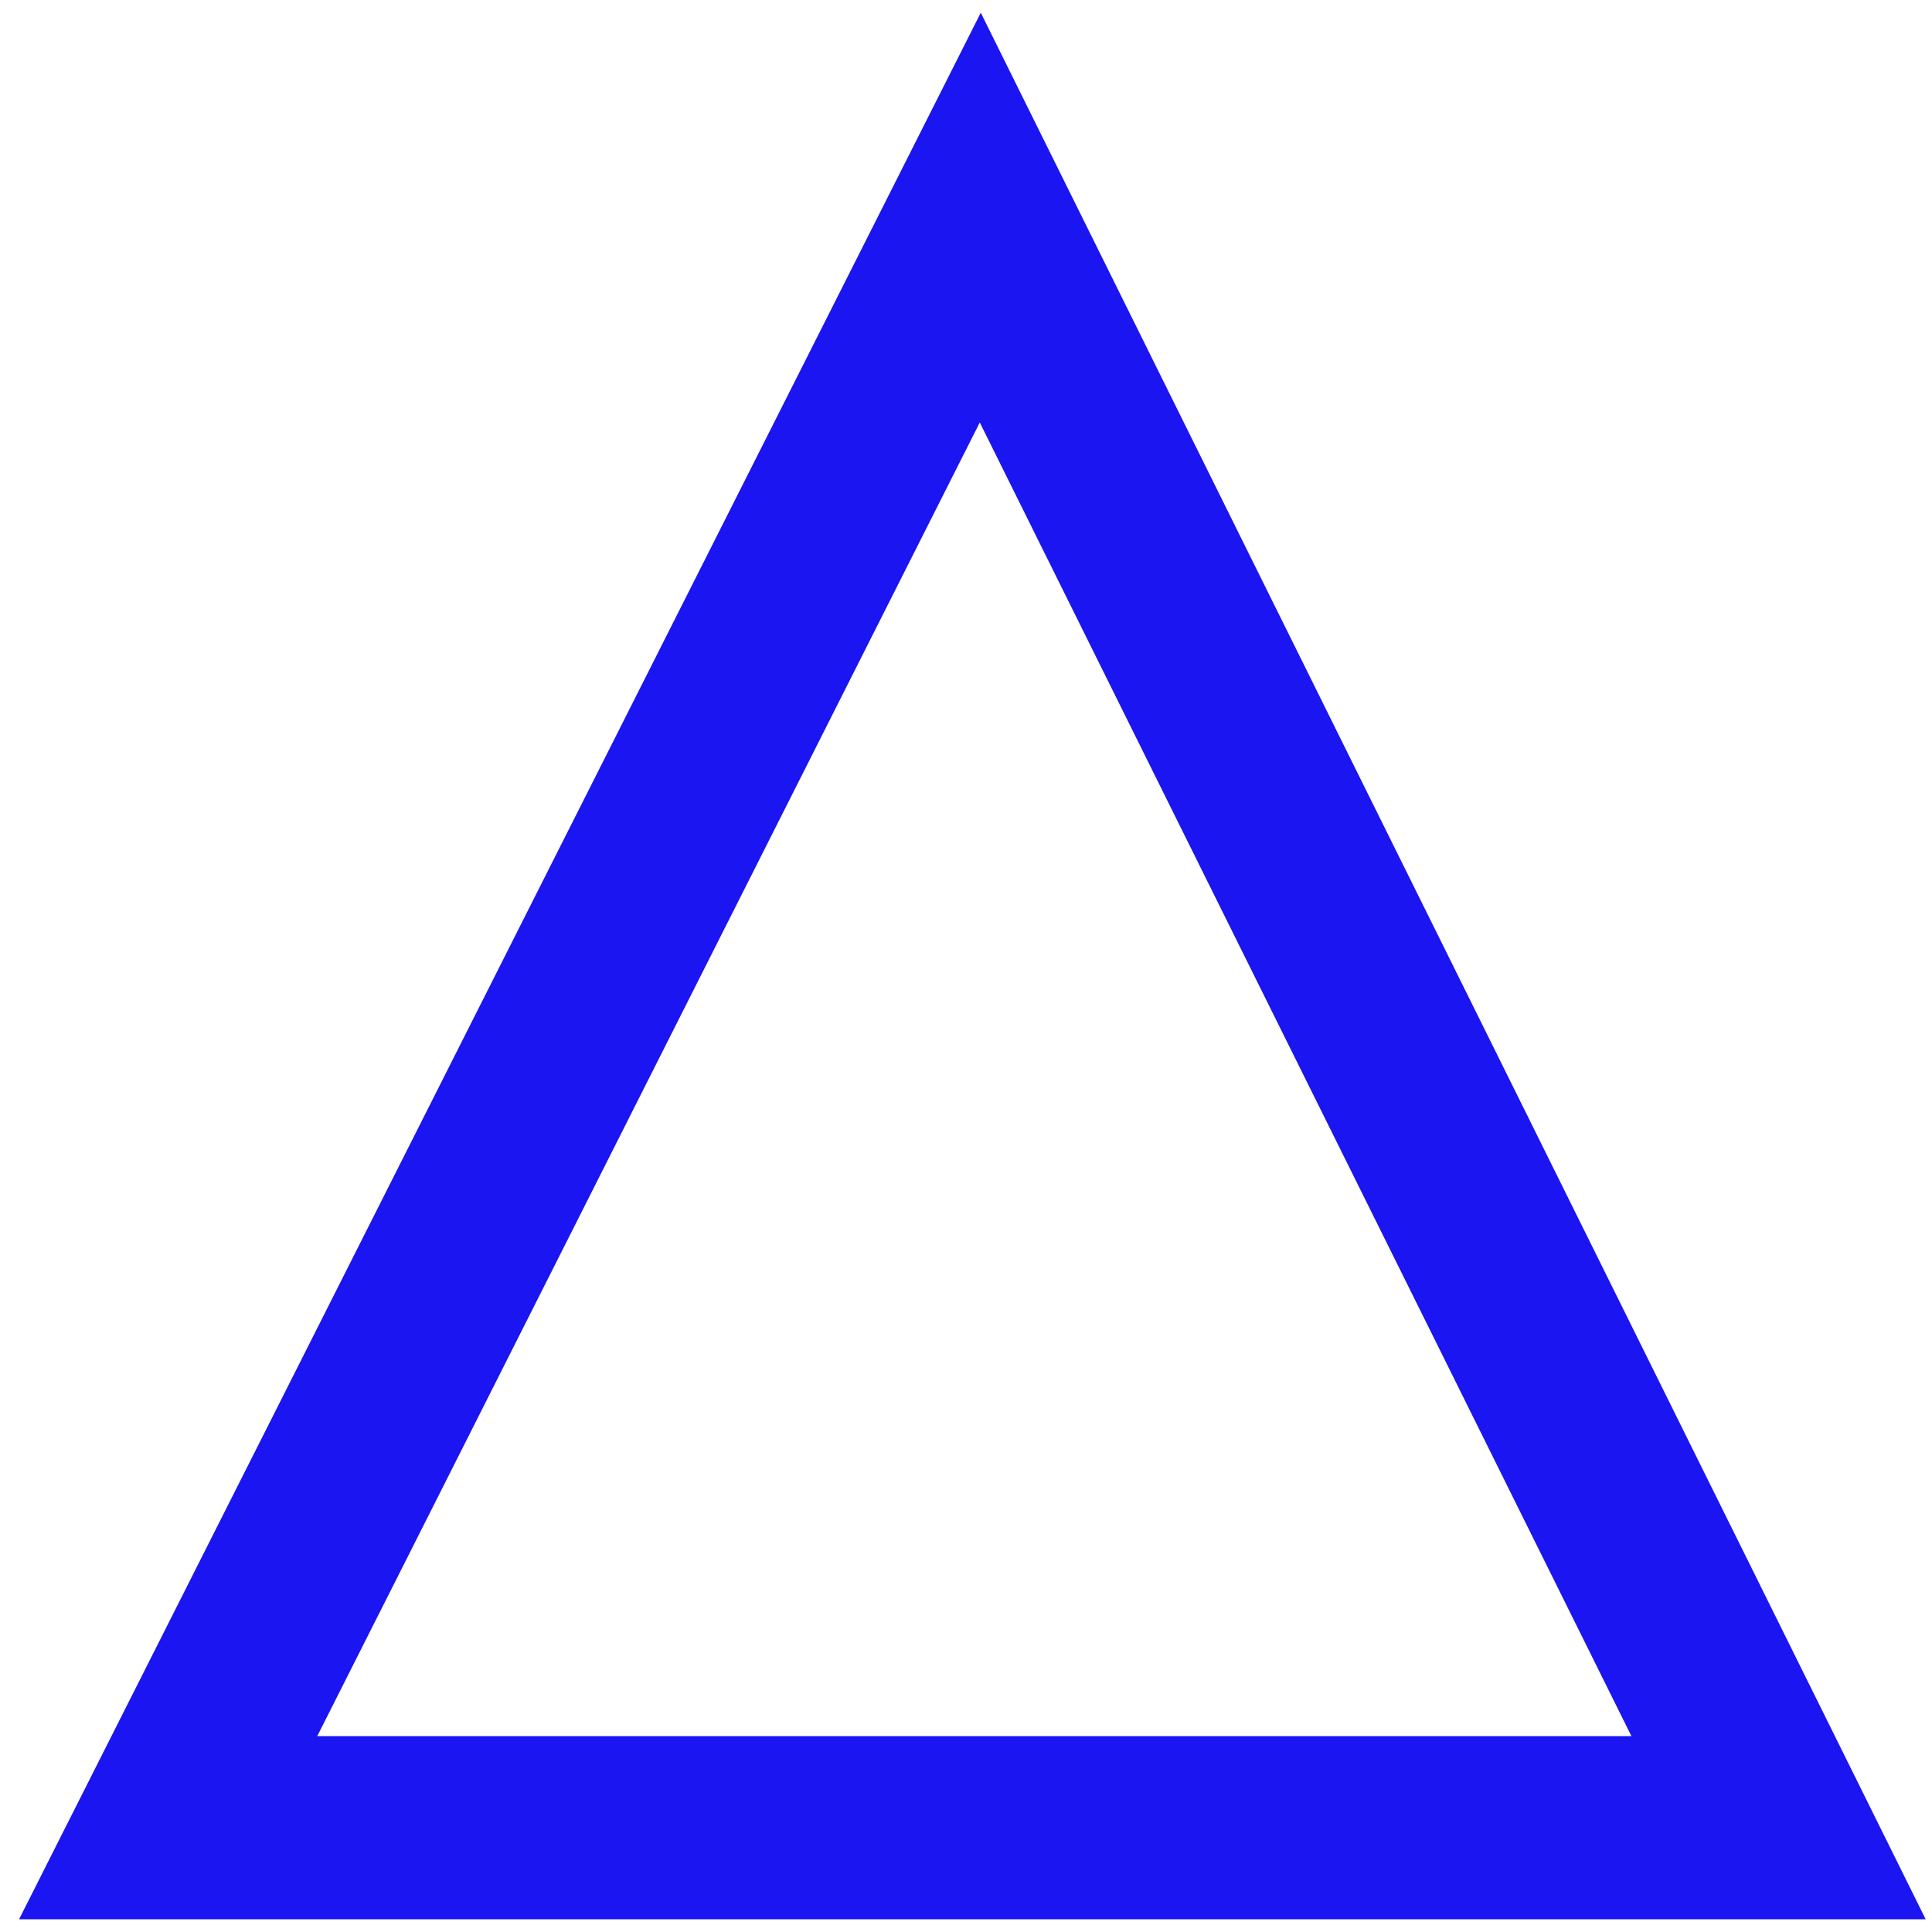
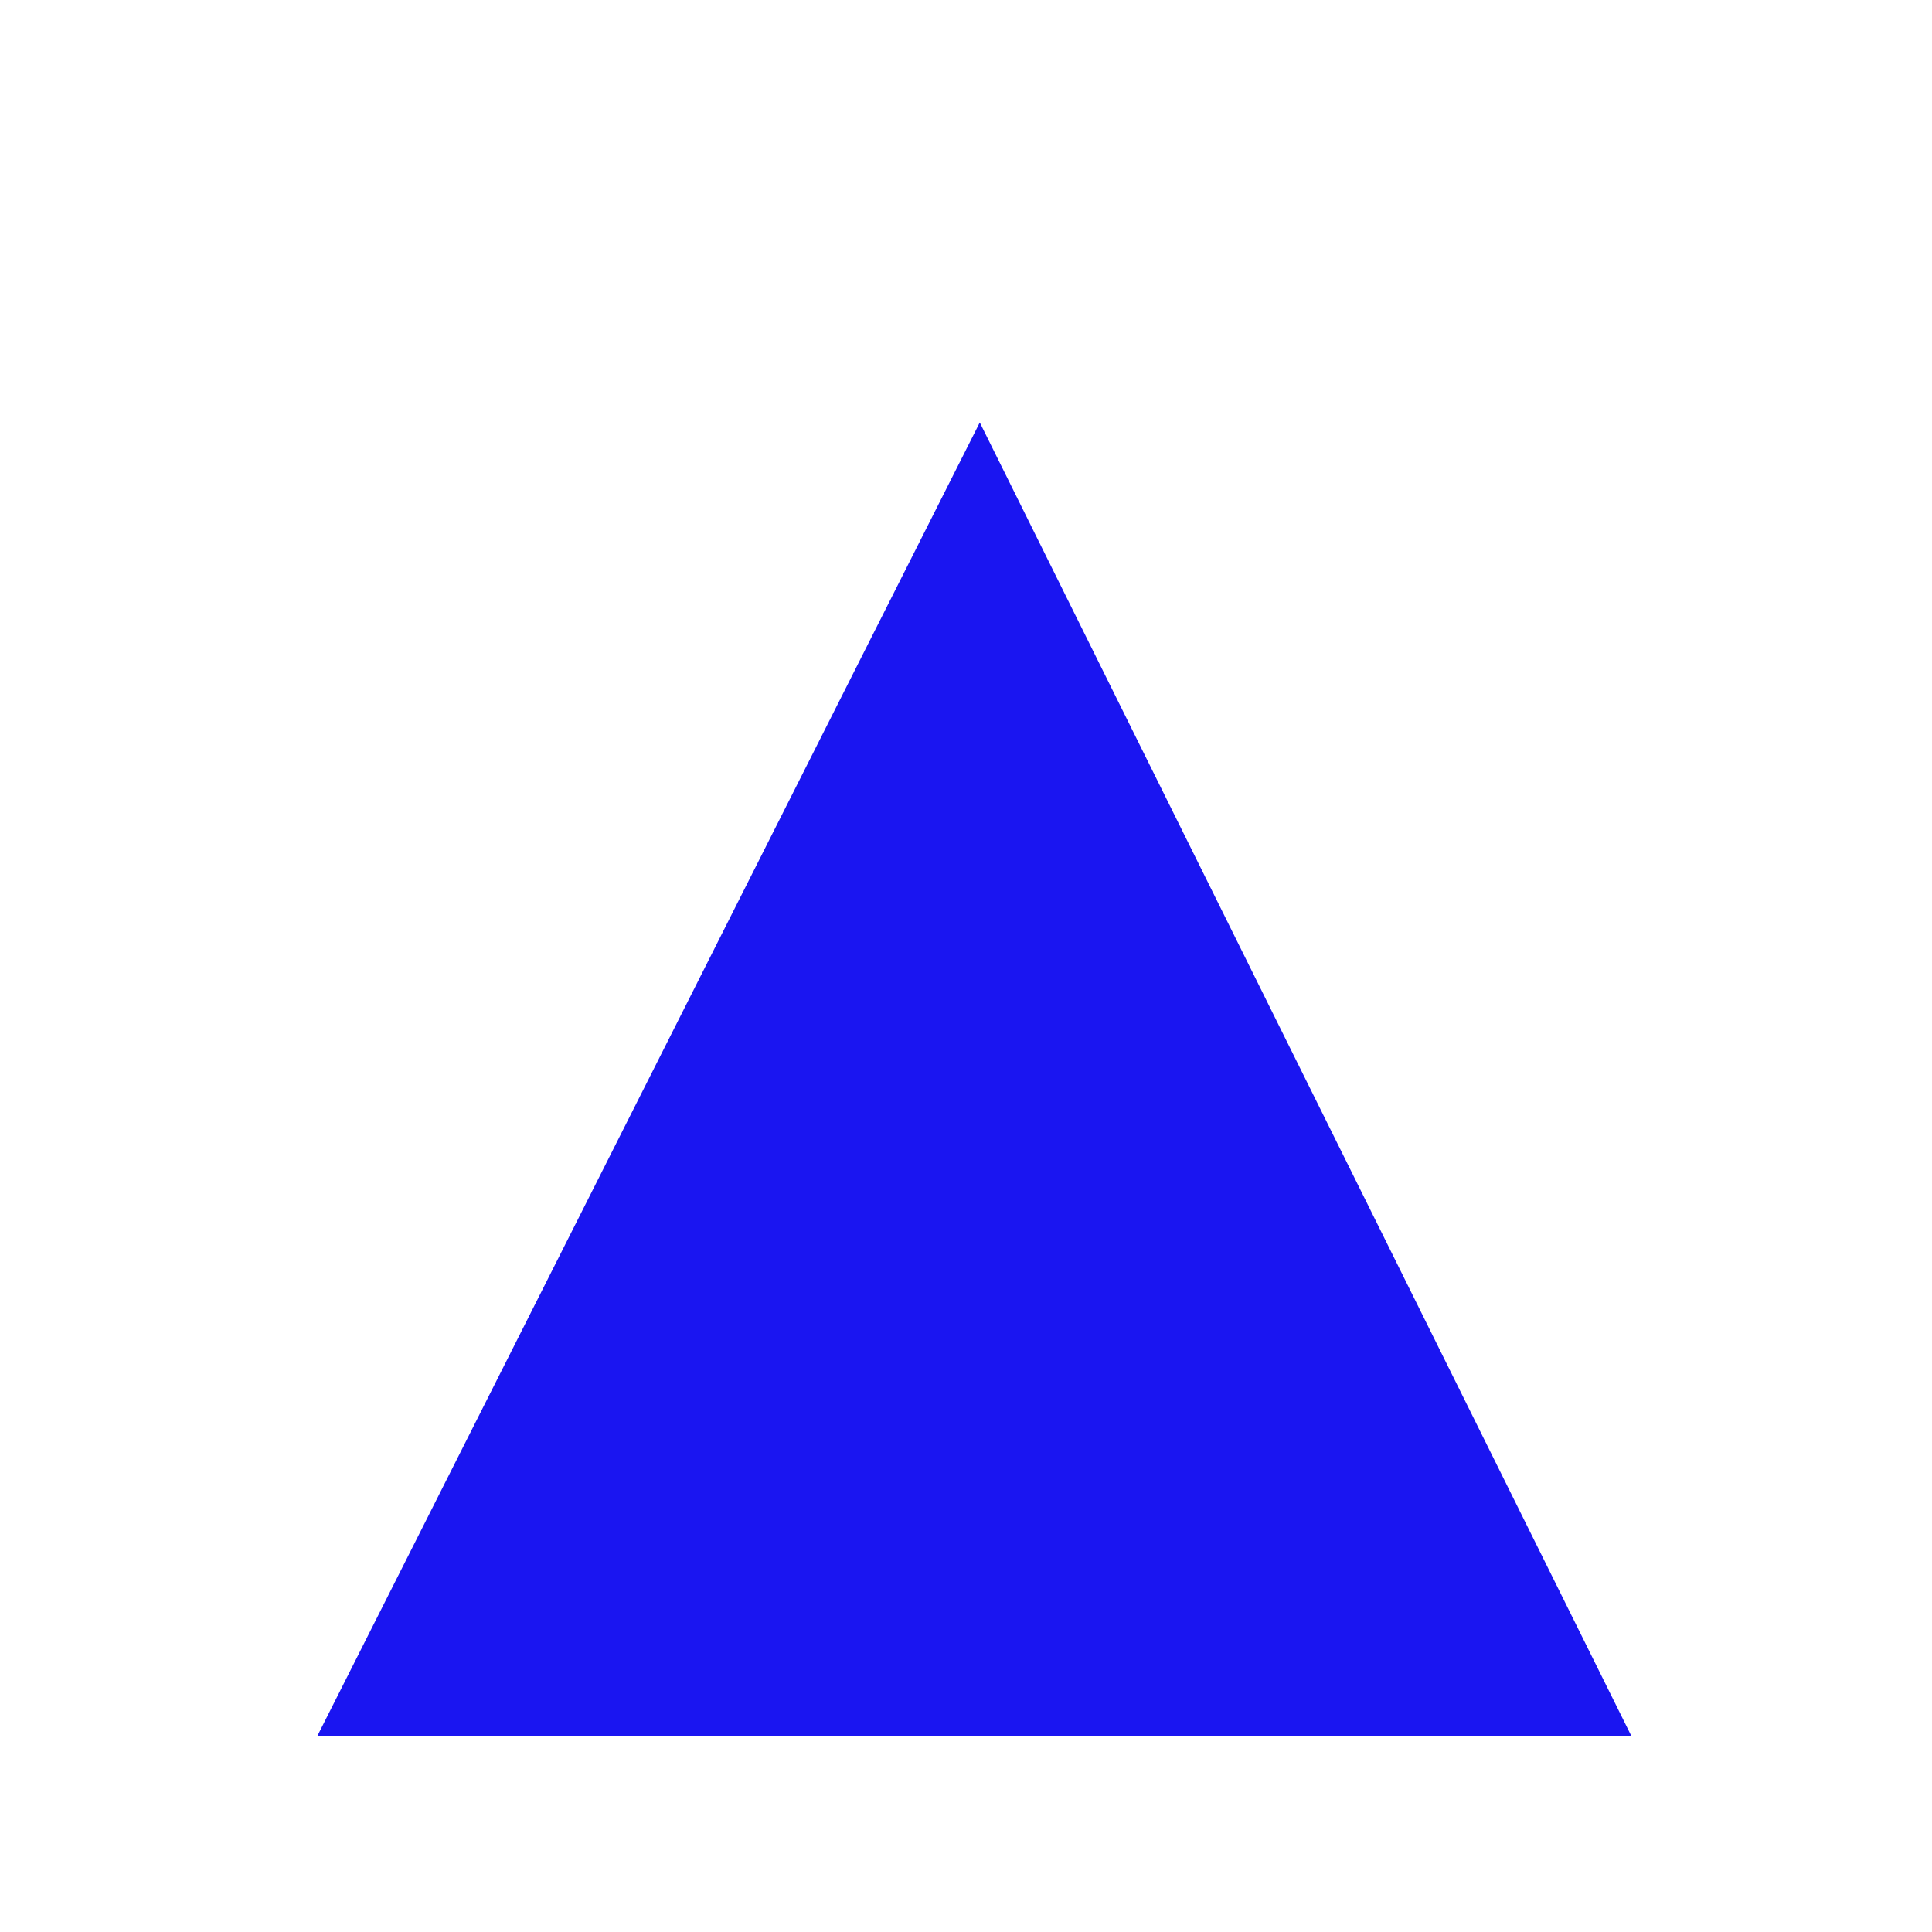
<svg xmlns="http://www.w3.org/2000/svg" width="76" height="76" viewBox="0 0 76 76" fill="none">
-   <path d="M38.581 0.5L0.75 75.5H75.751L38.581 0.5ZM38.542 16.619L64.176 68.295H12.48L38.542 16.619Z" fill="#1A15F1" />
+   <path d="M38.581 0.5H75.751L38.581 0.5ZM38.542 16.619L64.176 68.295H12.48L38.542 16.619Z" fill="#1A15F1" />
</svg>